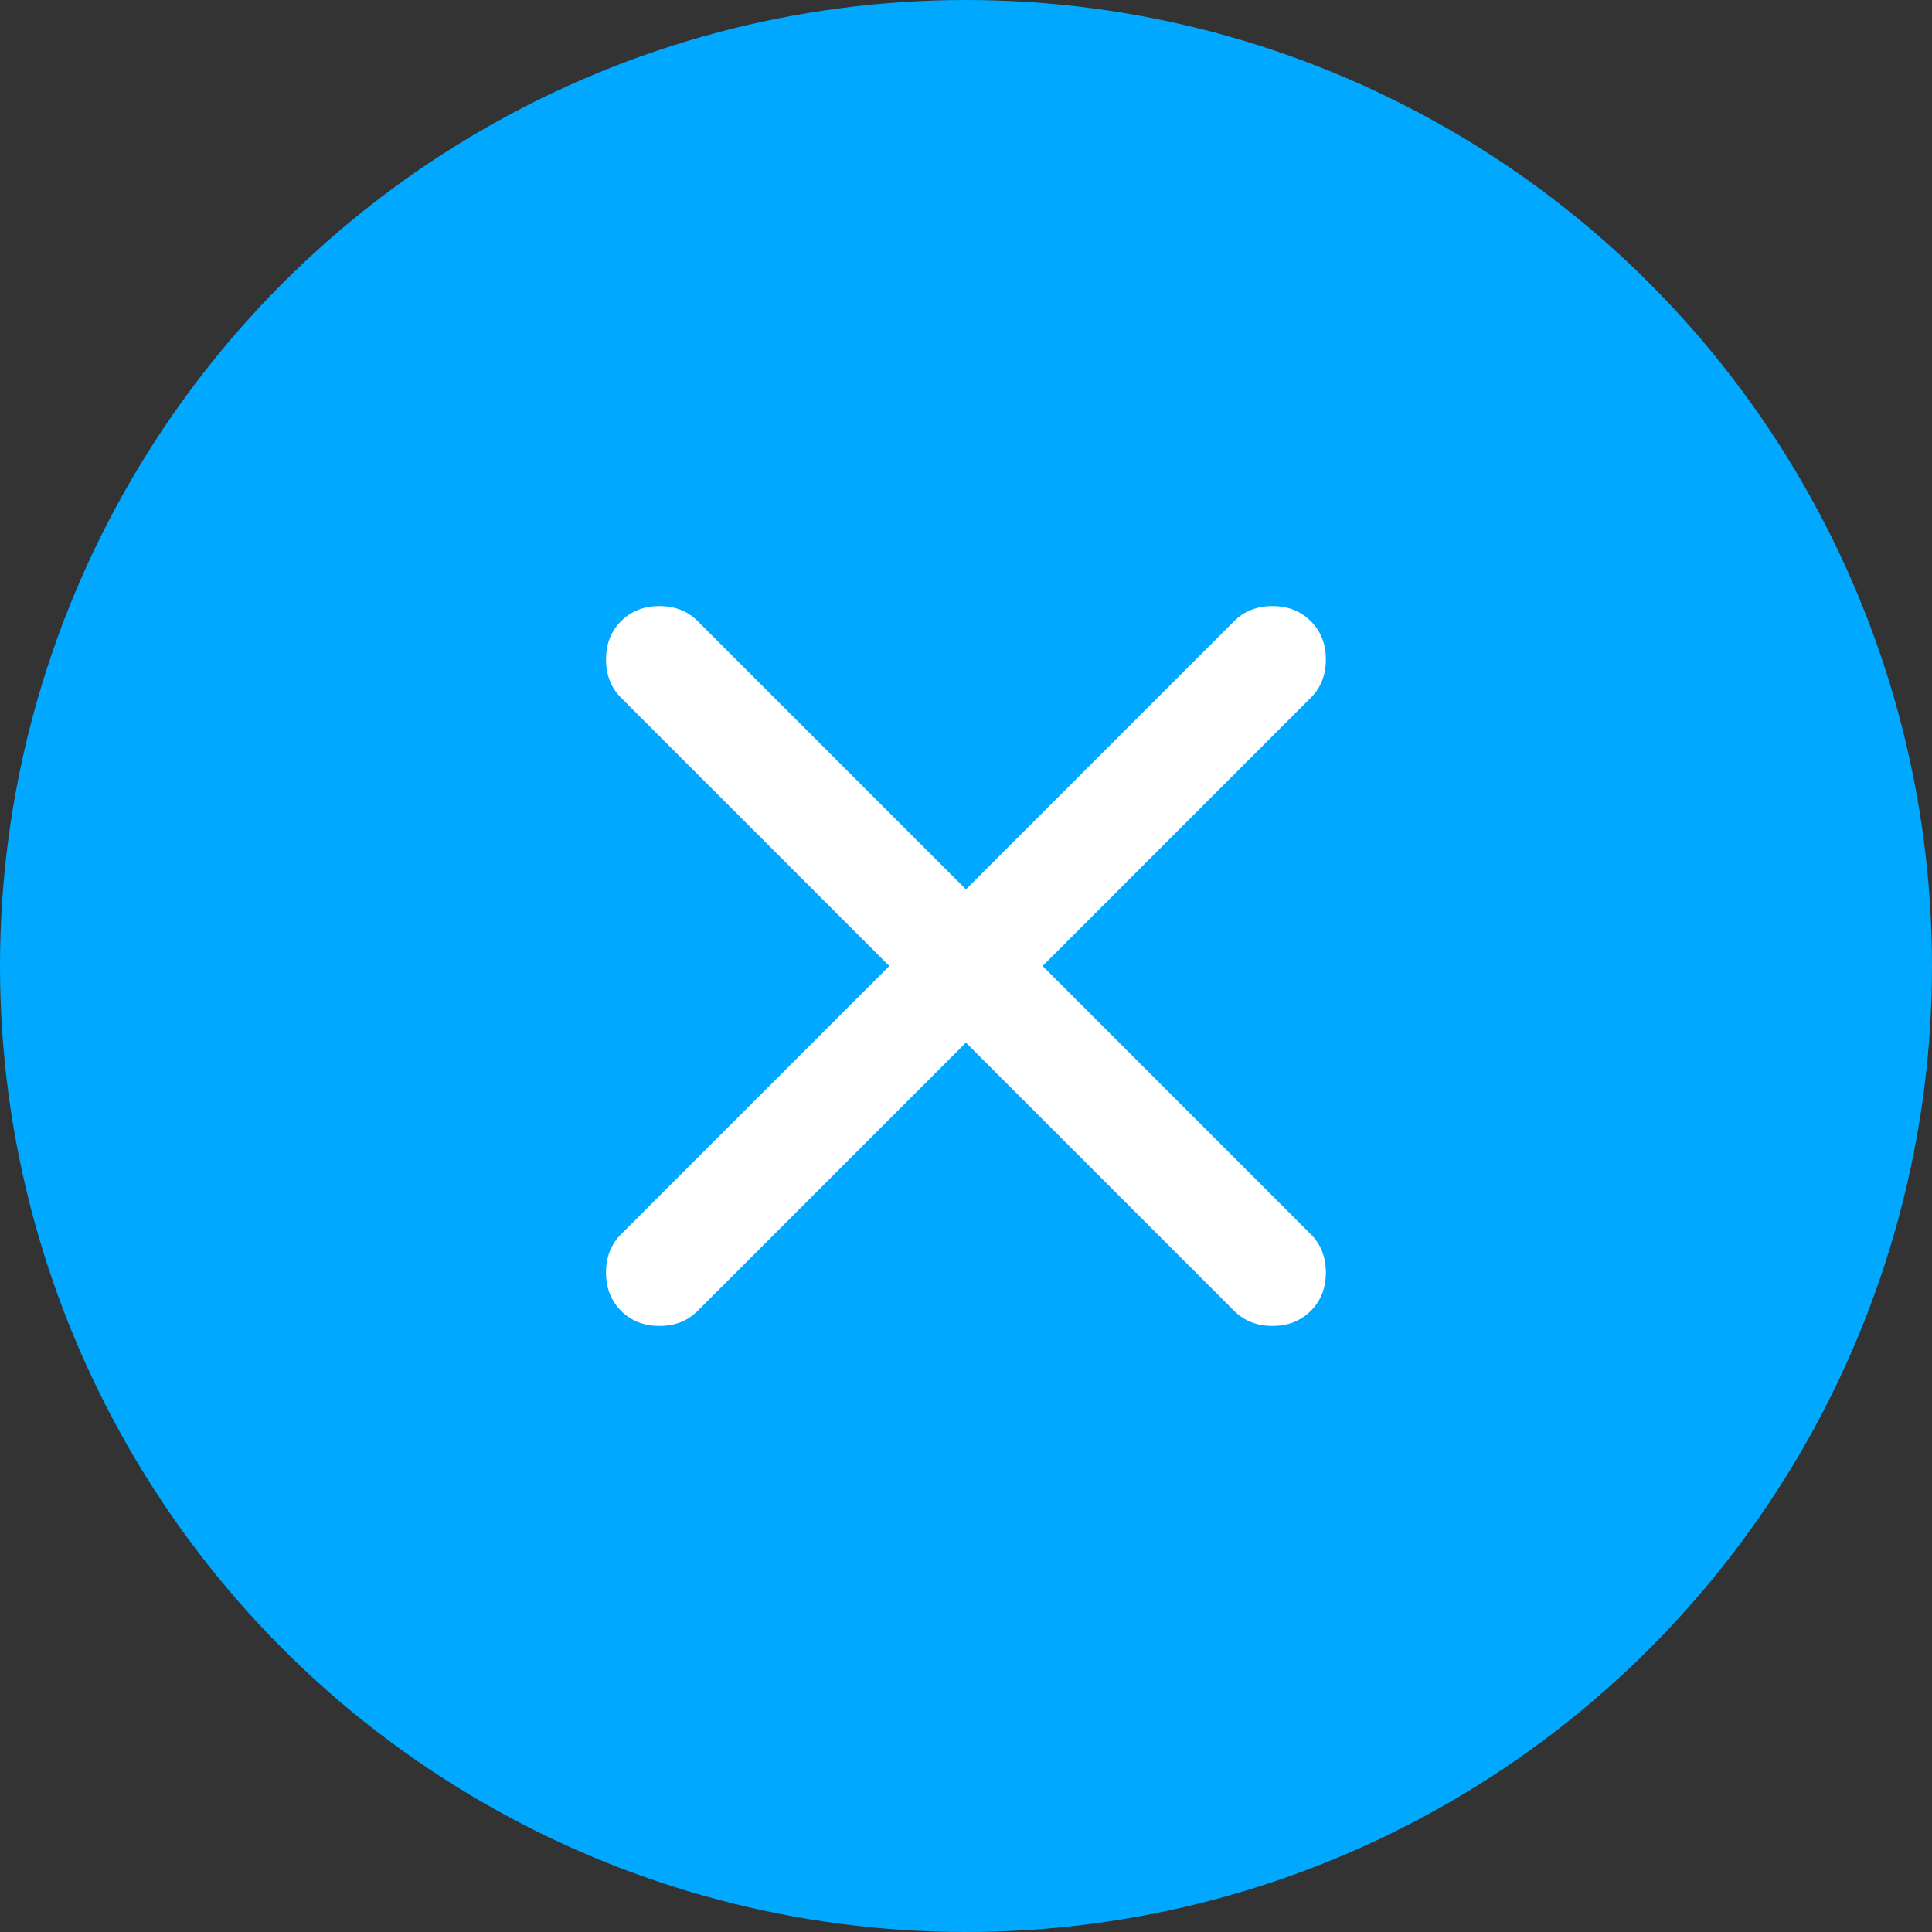
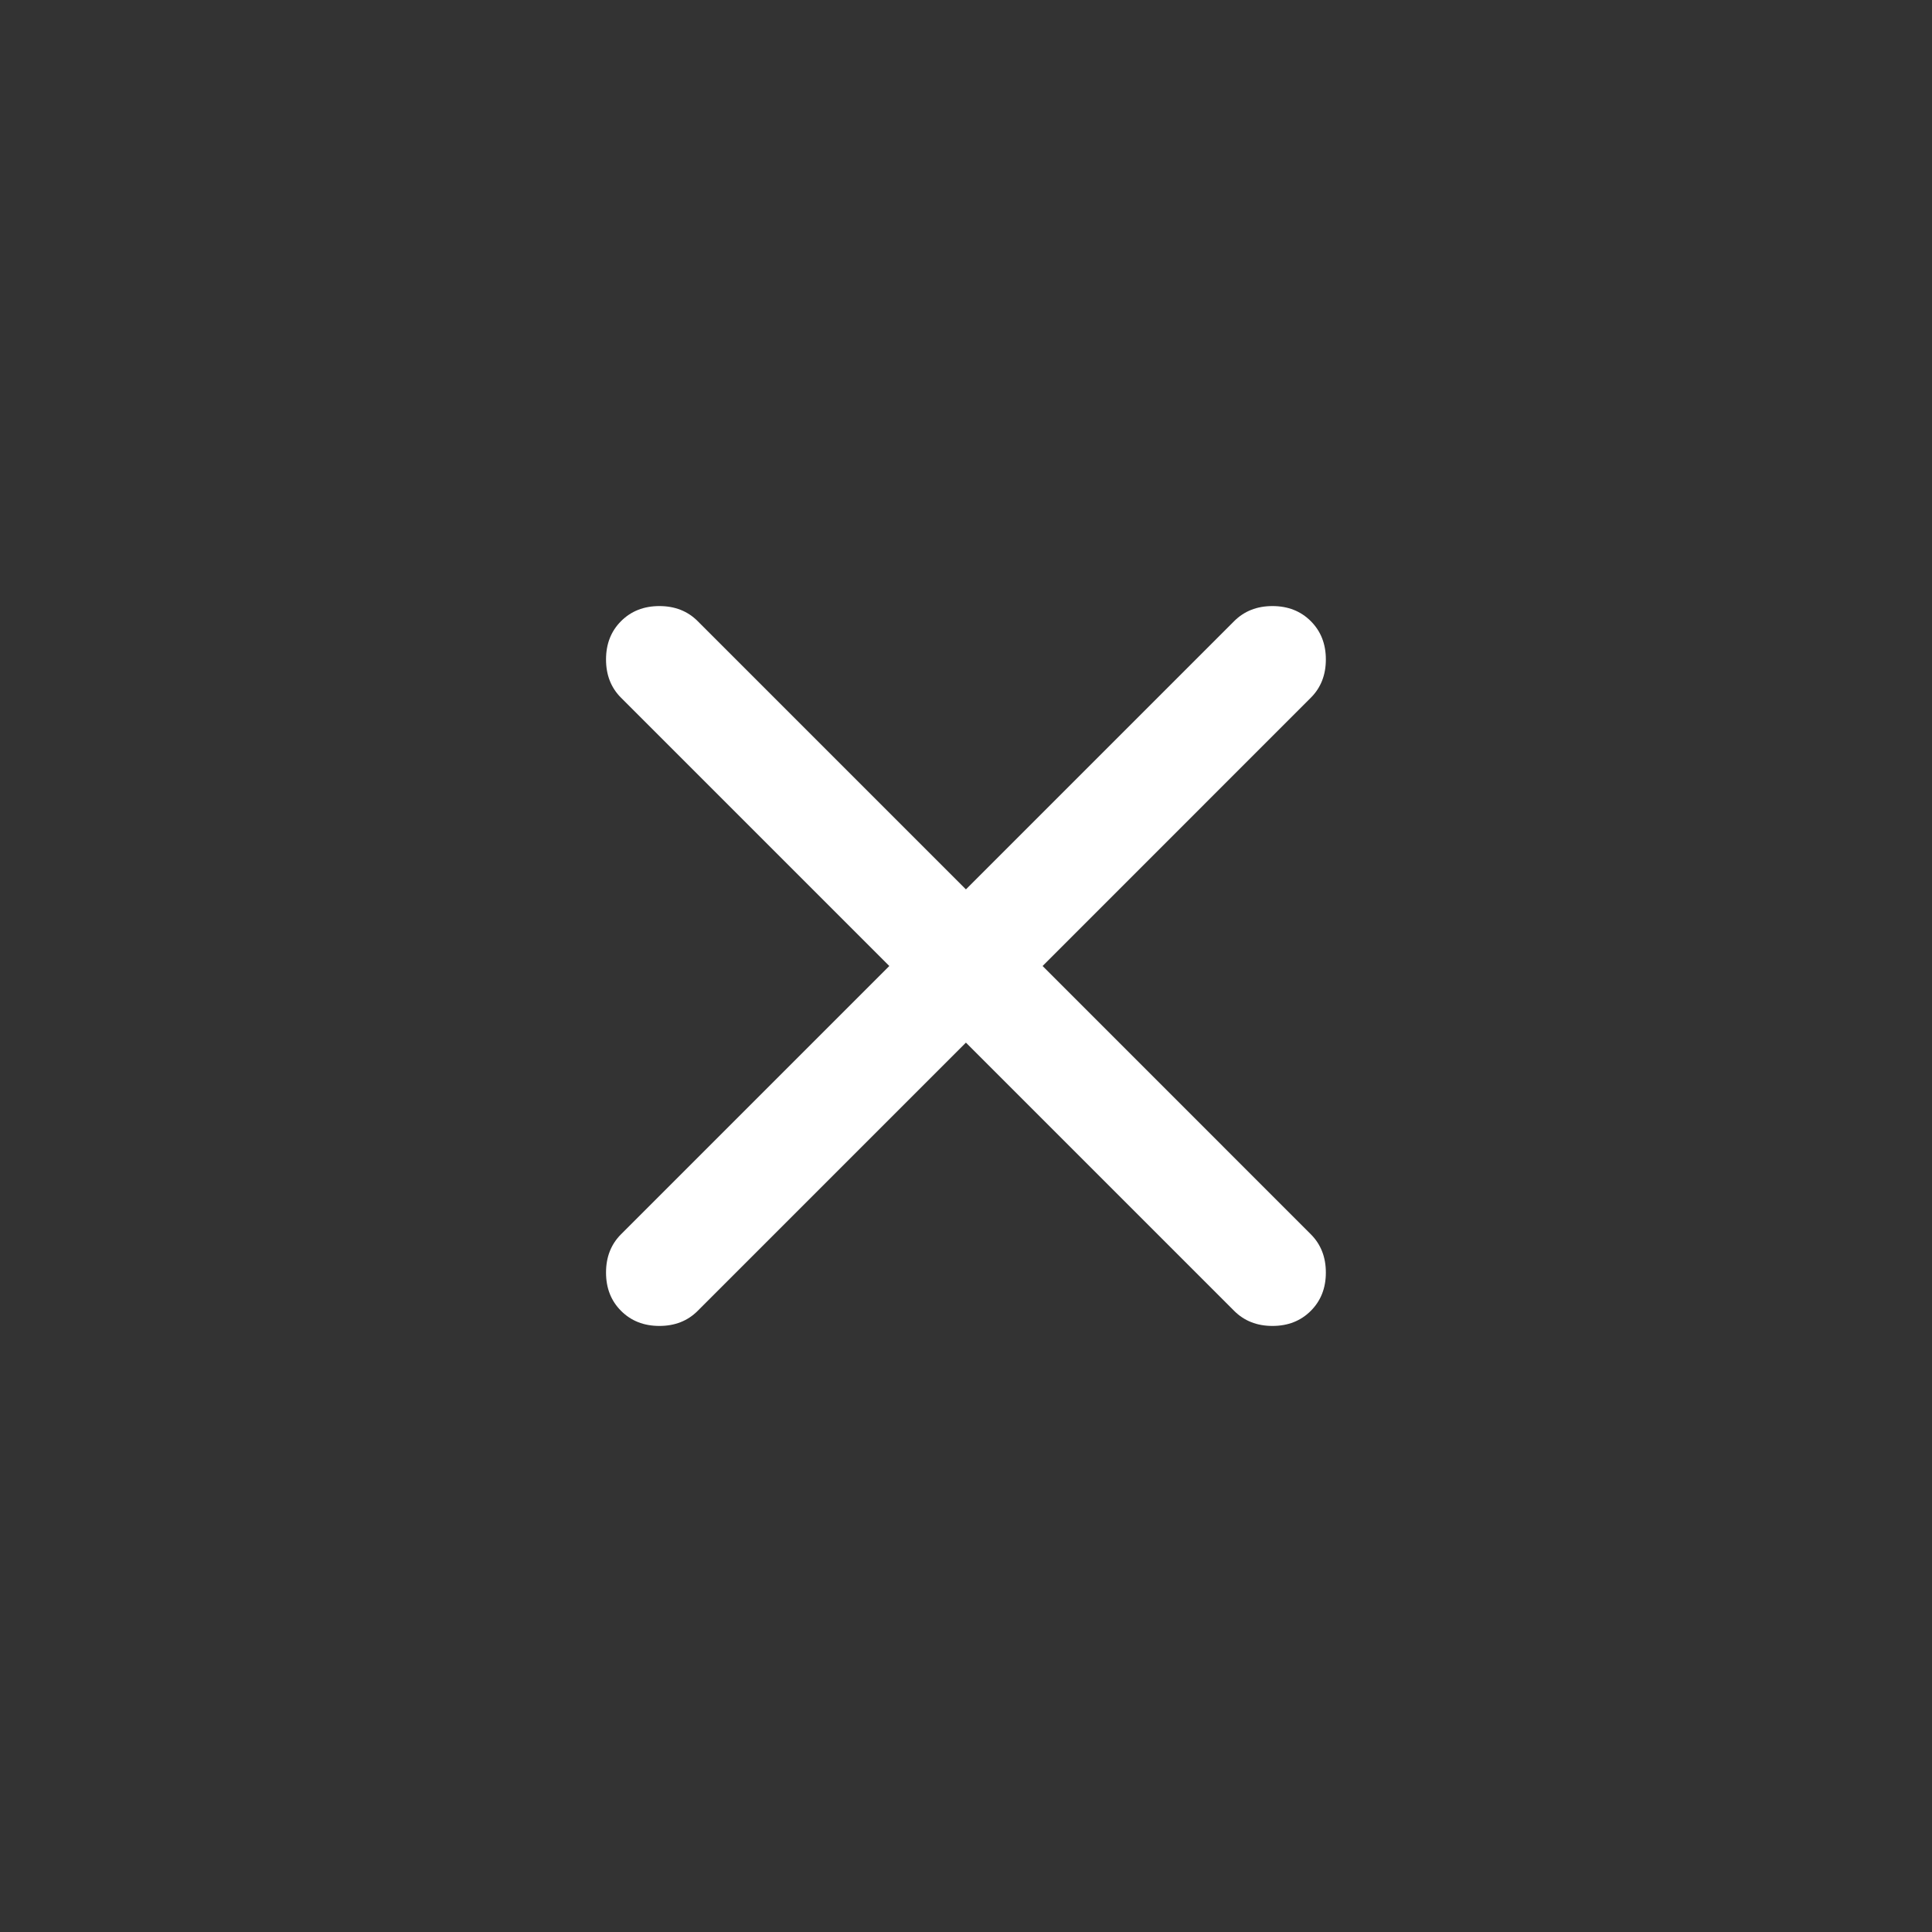
<svg xmlns="http://www.w3.org/2000/svg" width="50" height="50" viewBox="0 0 50 50" fill="none">
  <rect x="0" y="0" width="50" height="50" fill="#333333" stroke="none" />
-   <circle cx="25" cy="25" r="25" fill="#00A8FF" />
  <path d="M24.998 26.983L18.056 33.925C17.797 34.185 17.466 34.315 17.065 34.315C16.663 34.315 16.333 34.185 16.073 33.925C15.813 33.665 15.684 33.335 15.684 32.934C15.684 32.532 15.813 32.202 16.073 31.942L23.015 25L16.073 18.058C15.813 17.799 15.684 17.468 15.684 17.067C15.684 16.665 15.813 16.335 16.073 16.075C16.333 15.815 16.663 15.685 17.065 15.685C17.466 15.685 17.797 15.815 18.056 16.075L24.998 23.017L31.94 16.075C32.2 15.815 32.53 15.685 32.931 15.685C33.333 15.685 33.663 15.815 33.923 16.075C34.183 16.335 34.313 16.665 34.313 17.067C34.313 17.468 34.183 17.799 33.923 18.058L26.982 25L33.923 31.942C34.183 32.202 34.313 32.532 34.313 32.934C34.313 33.335 34.183 33.665 33.923 33.925C33.663 34.185 33.333 34.315 32.931 34.315C32.53 34.315 32.2 34.185 31.94 33.925L24.998 26.983Z" fill="white" />
</svg>